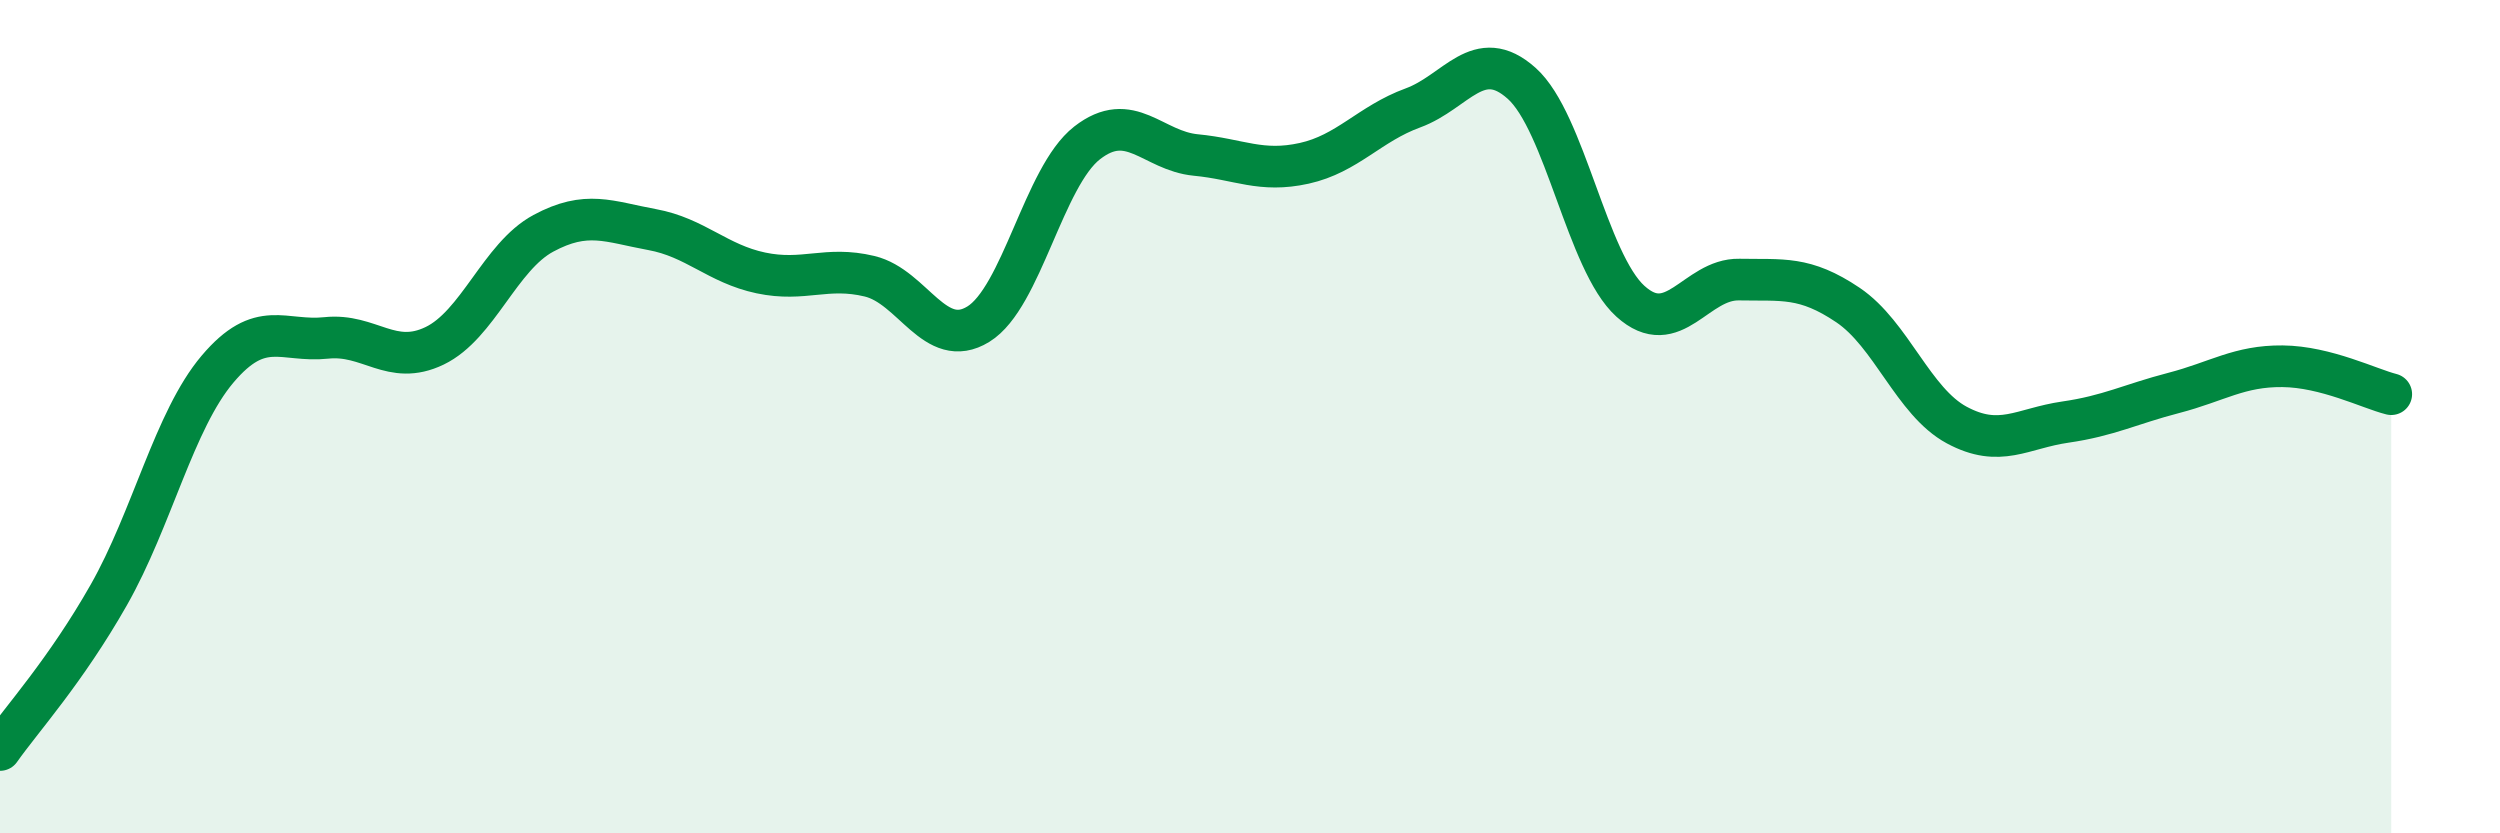
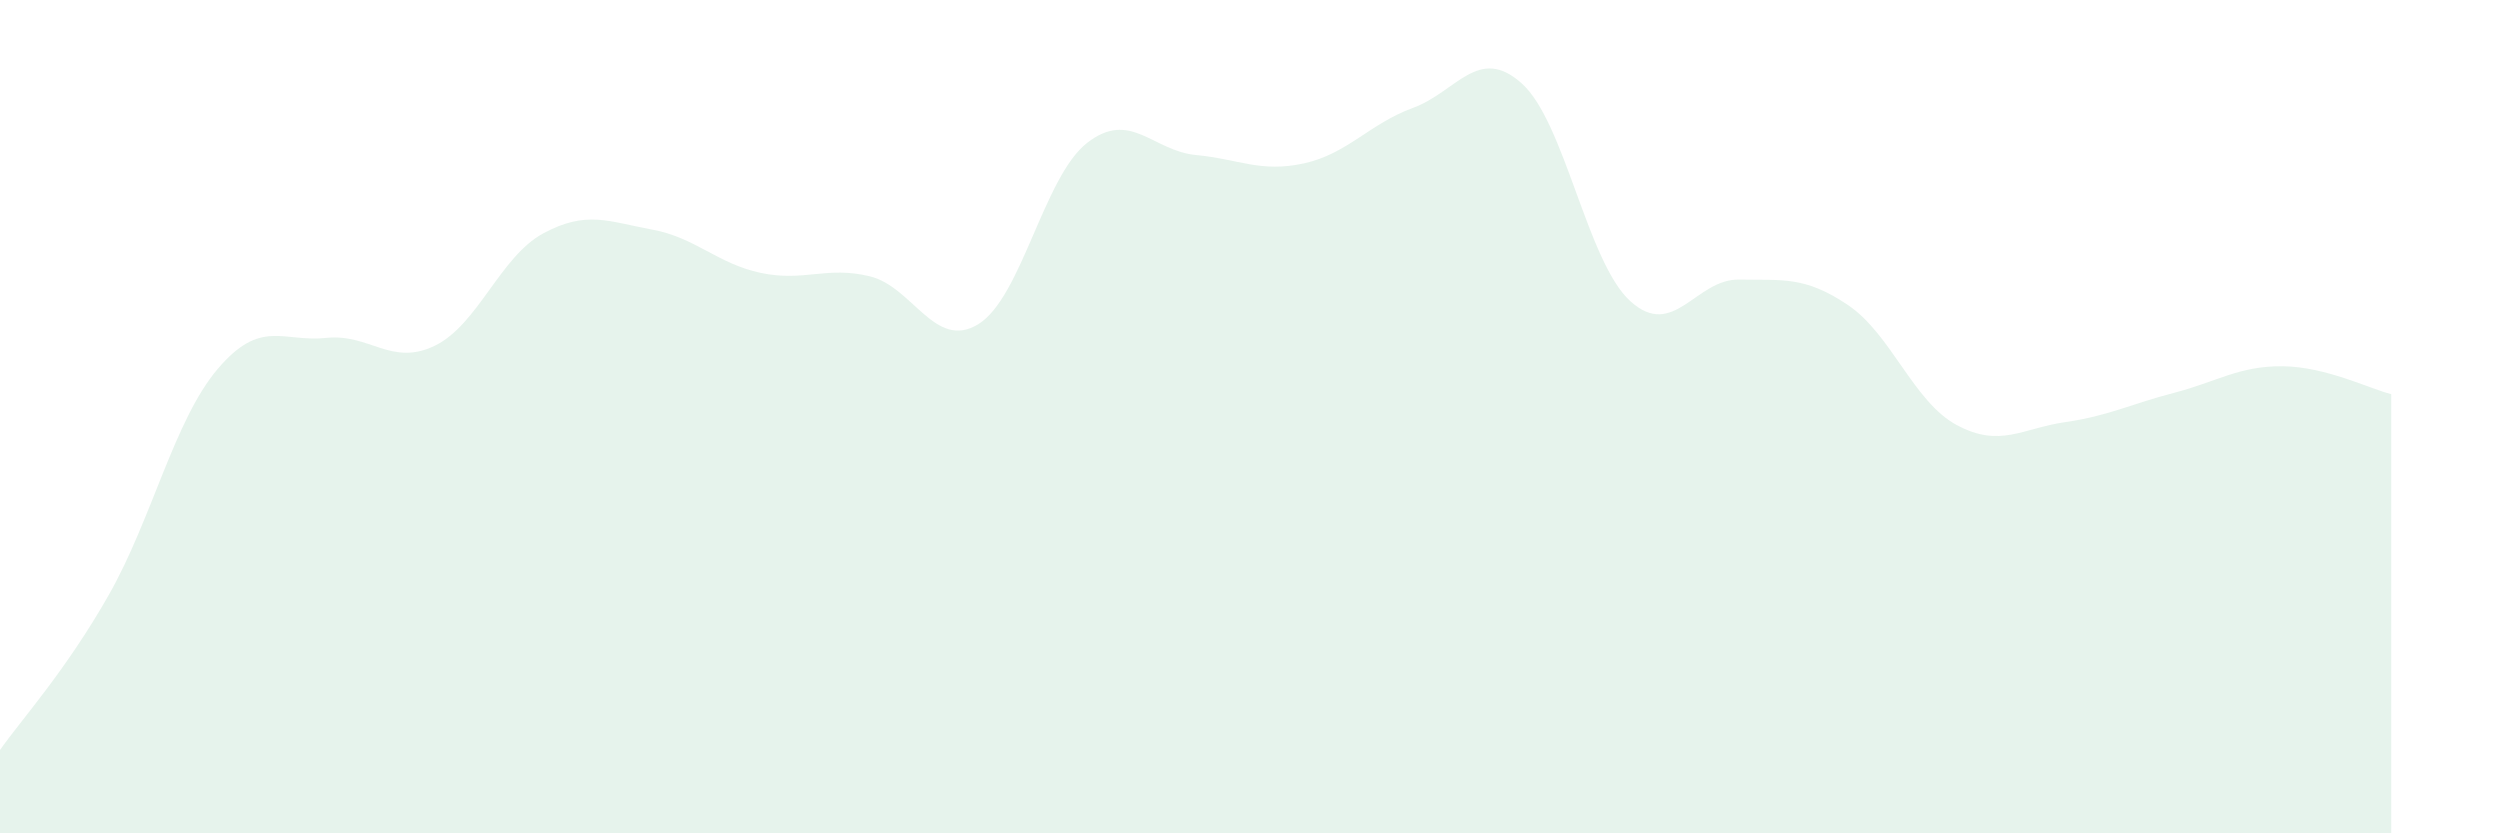
<svg xmlns="http://www.w3.org/2000/svg" width="60" height="20" viewBox="0 0 60 20">
  <path d="M 0,18 C 0.52,17.26 1.57,16.11 2.61,14.28 C 3.65,12.45 4.18,10.09 5.22,8.86 C 6.26,7.63 6.79,8.22 7.83,8.11 C 8.87,8 9.39,8.8 10.43,8.3 C 11.47,7.8 12,6.16 13.04,5.6 C 14.08,5.04 14.61,5.32 15.65,5.51 C 16.69,5.7 17.22,6.33 18.26,6.55 C 19.3,6.77 19.83,6.38 20.87,6.63 C 21.91,6.88 22.44,8.42 23.48,7.78 C 24.52,7.14 25.05,4.24 26.09,3.43 C 27.13,2.62 27.66,3.62 28.7,3.72 C 29.74,3.82 30.26,4.15 31.3,3.92 C 32.34,3.69 32.87,2.97 33.91,2.59 C 34.95,2.21 35.48,1.07 36.52,2 C 37.56,2.93 38.09,6.29 39.13,7.23 C 40.17,8.17 40.7,6.69 41.74,6.71 C 42.78,6.73 43.31,6.62 44.35,7.32 C 45.39,8.02 45.92,9.64 46.96,10.2 C 48,10.76 48.53,10.28 49.57,10.13 C 50.61,9.98 51.13,9.7 52.17,9.43 C 53.21,9.16 53.74,8.78 54.78,8.79 C 55.82,8.8 56.87,9.33 57.39,9.46L57.39 20L0 20Z" fill="#008740" opacity="0.1" stroke-linecap="round" stroke-linejoin="round" />
-   <path d="M 0,18 C 0.52,17.26 1.57,16.11 2.61,14.28 C 3.65,12.45 4.18,10.09 5.22,8.86 C 6.26,7.63 6.79,8.22 7.83,8.11 C 8.87,8 9.39,8.8 10.43,8.3 C 11.47,7.8 12,6.16 13.04,5.6 C 14.08,5.04 14.61,5.32 15.65,5.51 C 16.69,5.7 17.22,6.33 18.26,6.55 C 19.3,6.77 19.83,6.38 20.87,6.63 C 21.91,6.88 22.44,8.42 23.48,7.78 C 24.52,7.14 25.05,4.24 26.09,3.43 C 27.13,2.62 27.66,3.62 28.7,3.72 C 29.74,3.82 30.26,4.15 31.3,3.92 C 32.34,3.69 32.87,2.97 33.91,2.59 C 34.95,2.21 35.48,1.07 36.52,2 C 37.56,2.93 38.09,6.29 39.13,7.23 C 40.17,8.17 40.7,6.69 41.74,6.71 C 42.78,6.73 43.31,6.62 44.35,7.32 C 45.39,8.02 45.92,9.64 46.96,10.2 C 48,10.76 48.53,10.28 49.57,10.13 C 50.61,9.98 51.13,9.7 52.17,9.43 C 53.21,9.16 53.74,8.78 54.78,8.79 C 55.82,8.8 56.87,9.33 57.39,9.46" stroke="#008740" stroke-width="1" fill="none" stroke-linecap="round" stroke-linejoin="round" />
</svg>